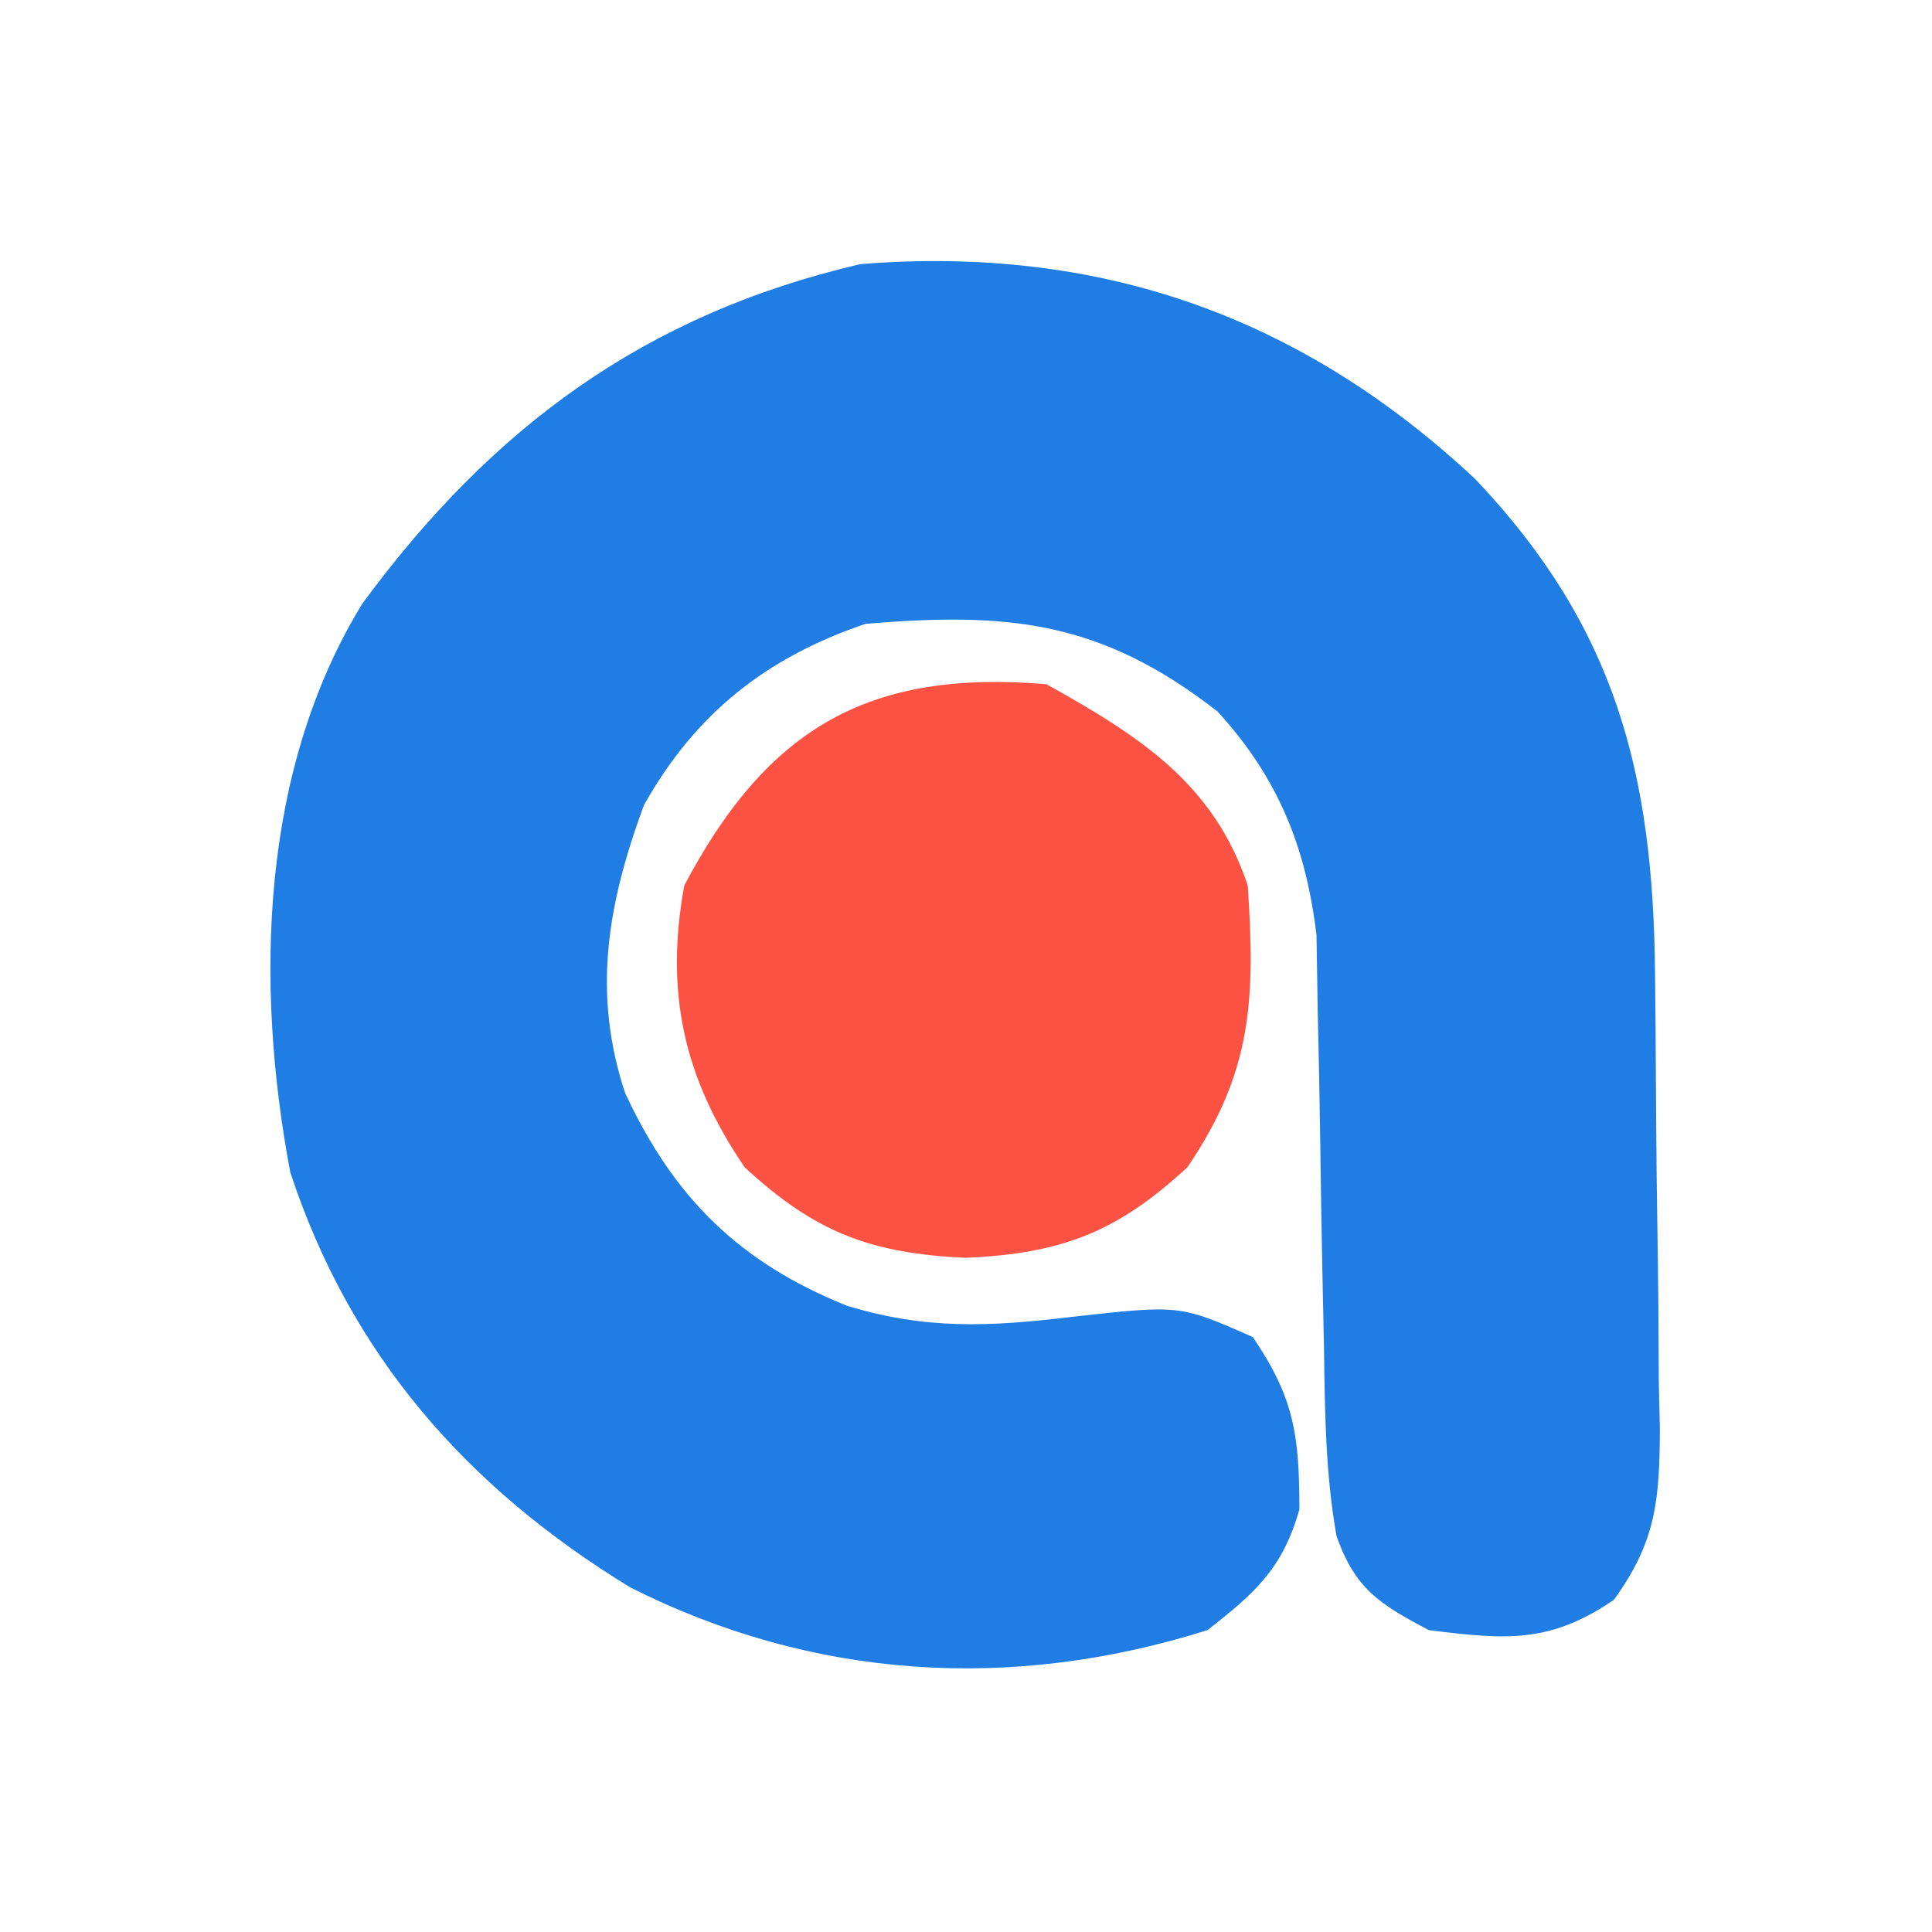
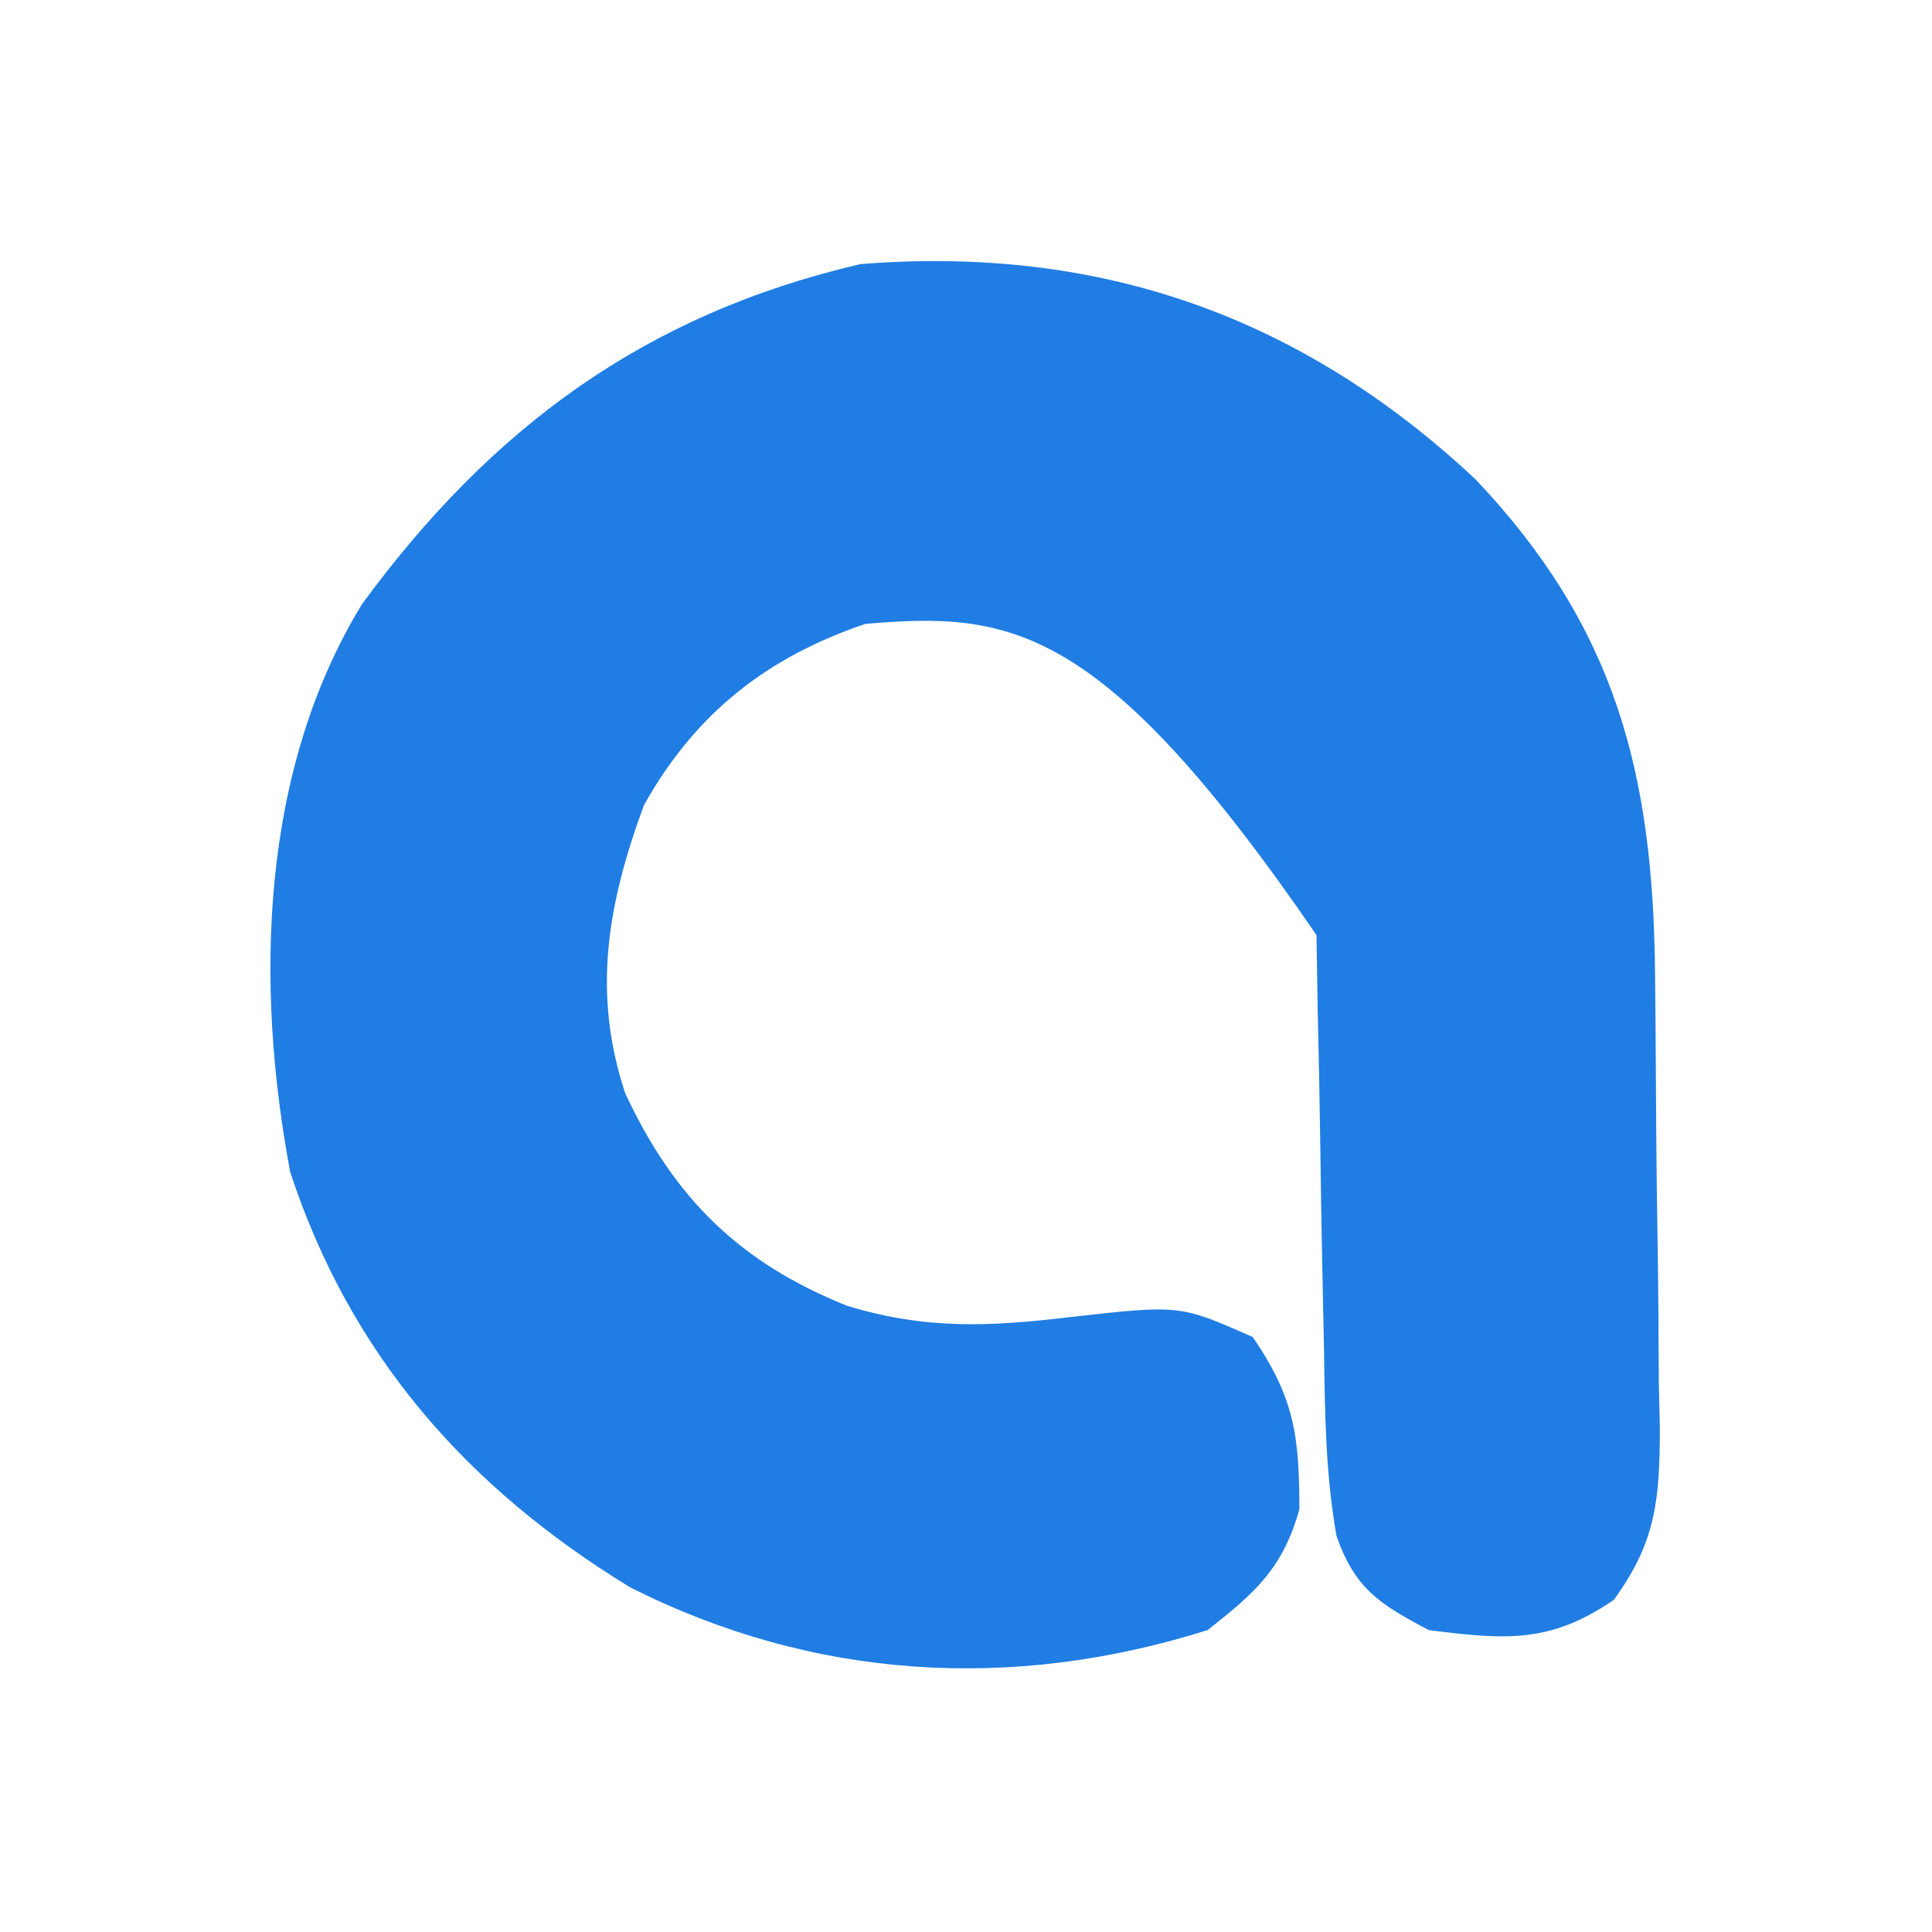
<svg xmlns="http://www.w3.org/2000/svg" version="1.1" width="96" height="96">
-   <path d="M0 0 C6.971 7.346 8.831 14.611 8.926 24.531 C8.934 25.337 8.942 26.143 8.95 26.974 C8.964 28.675 8.975 30.376 8.983 32.078 C8.994 33.818 9.015 35.558 9.044 37.297 C9.087 39.813 9.103 42.328 9.113 44.844 C9.131 45.62 9.148 46.396 9.166 47.196 C9.152 50.725 8.978 52.787 6.88 55.682 C3.691 57.872 1.466 57.66 -2.312 57.188 C-4.754 55.903 -5.978 55.138 -6.901 52.513 C-7.451 49.403 -7.479 46.385 -7.523 43.227 C-7.552 41.854 -7.58 40.482 -7.609 39.109 C-7.651 36.961 -7.687 34.813 -7.714 32.665 C-7.742 30.581 -7.787 28.498 -7.836 26.414 C-7.866 24.551 -7.866 24.551 -7.896 22.651 C-8.426 18.245 -9.806 14.839 -12.812 11.543 C-18.597 7.039 -23.174 6.585 -30.312 7.188 C-35.234 8.859 -38.757 11.64 -41.312 16.188 C-43.11 21.064 -43.907 25.492 -42.25 30.5 C-39.825 35.708 -36.588 38.91 -31.25 41.062 C-27.307 42.271 -24.139 42.111 -20.062 41.625 C-14.687 41.022 -14.687 41.022 -11.062 42.625 C-8.976 45.681 -8.753 47.564 -8.746 51.188 C-9.578 54.124 -10.925 55.317 -13.312 57.188 C-23.044 60.258 -32.907 59.648 -42 55.062 C-50.137 50.09 -55.906 43.505 -58.891 34.43 C-60.656 25.049 -60.376 14.449 -55.312 6.188 C-48.846 -2.608 -41.241 -8.196 -30.562 -10.688 C-18.629 -11.64 -8.625 -8.07 0 0 Z " fill="#207DE3" transform="translate(73.312,23.812)" />
-   <path d="M0 0 C4.619 2.576 8.306 4.919 10 10 C10.366 15.584 10.255 19.226 7 24 C3.479 27.263 0.696 28.288 -4 28.5 C-8.696 28.288 -11.479 27.263 -15 24 C-18.047 19.531 -18.96 15.286 -18 10 C-13.867 2.177 -8.833 -0.749 0 0 Z " fill="#FC5243" transform="translate(52,34)" />
+   <path d="M0 0 C6.971 7.346 8.831 14.611 8.926 24.531 C8.934 25.337 8.942 26.143 8.95 26.974 C8.964 28.675 8.975 30.376 8.983 32.078 C8.994 33.818 9.015 35.558 9.044 37.297 C9.087 39.813 9.103 42.328 9.113 44.844 C9.131 45.62 9.148 46.396 9.166 47.196 C9.152 50.725 8.978 52.787 6.88 55.682 C3.691 57.872 1.466 57.66 -2.312 57.188 C-4.754 55.903 -5.978 55.138 -6.901 52.513 C-7.451 49.403 -7.479 46.385 -7.523 43.227 C-7.552 41.854 -7.58 40.482 -7.609 39.109 C-7.651 36.961 -7.687 34.813 -7.714 32.665 C-7.742 30.581 -7.787 28.498 -7.836 26.414 C-7.866 24.551 -7.866 24.551 -7.896 22.651 C-18.597 7.039 -23.174 6.585 -30.312 7.188 C-35.234 8.859 -38.757 11.64 -41.312 16.188 C-43.11 21.064 -43.907 25.492 -42.25 30.5 C-39.825 35.708 -36.588 38.91 -31.25 41.062 C-27.307 42.271 -24.139 42.111 -20.062 41.625 C-14.687 41.022 -14.687 41.022 -11.062 42.625 C-8.976 45.681 -8.753 47.564 -8.746 51.188 C-9.578 54.124 -10.925 55.317 -13.312 57.188 C-23.044 60.258 -32.907 59.648 -42 55.062 C-50.137 50.09 -55.906 43.505 -58.891 34.43 C-60.656 25.049 -60.376 14.449 -55.312 6.188 C-48.846 -2.608 -41.241 -8.196 -30.562 -10.688 C-18.629 -11.64 -8.625 -8.07 0 0 Z " fill="#207DE3" transform="translate(73.312,23.812)" />
</svg>